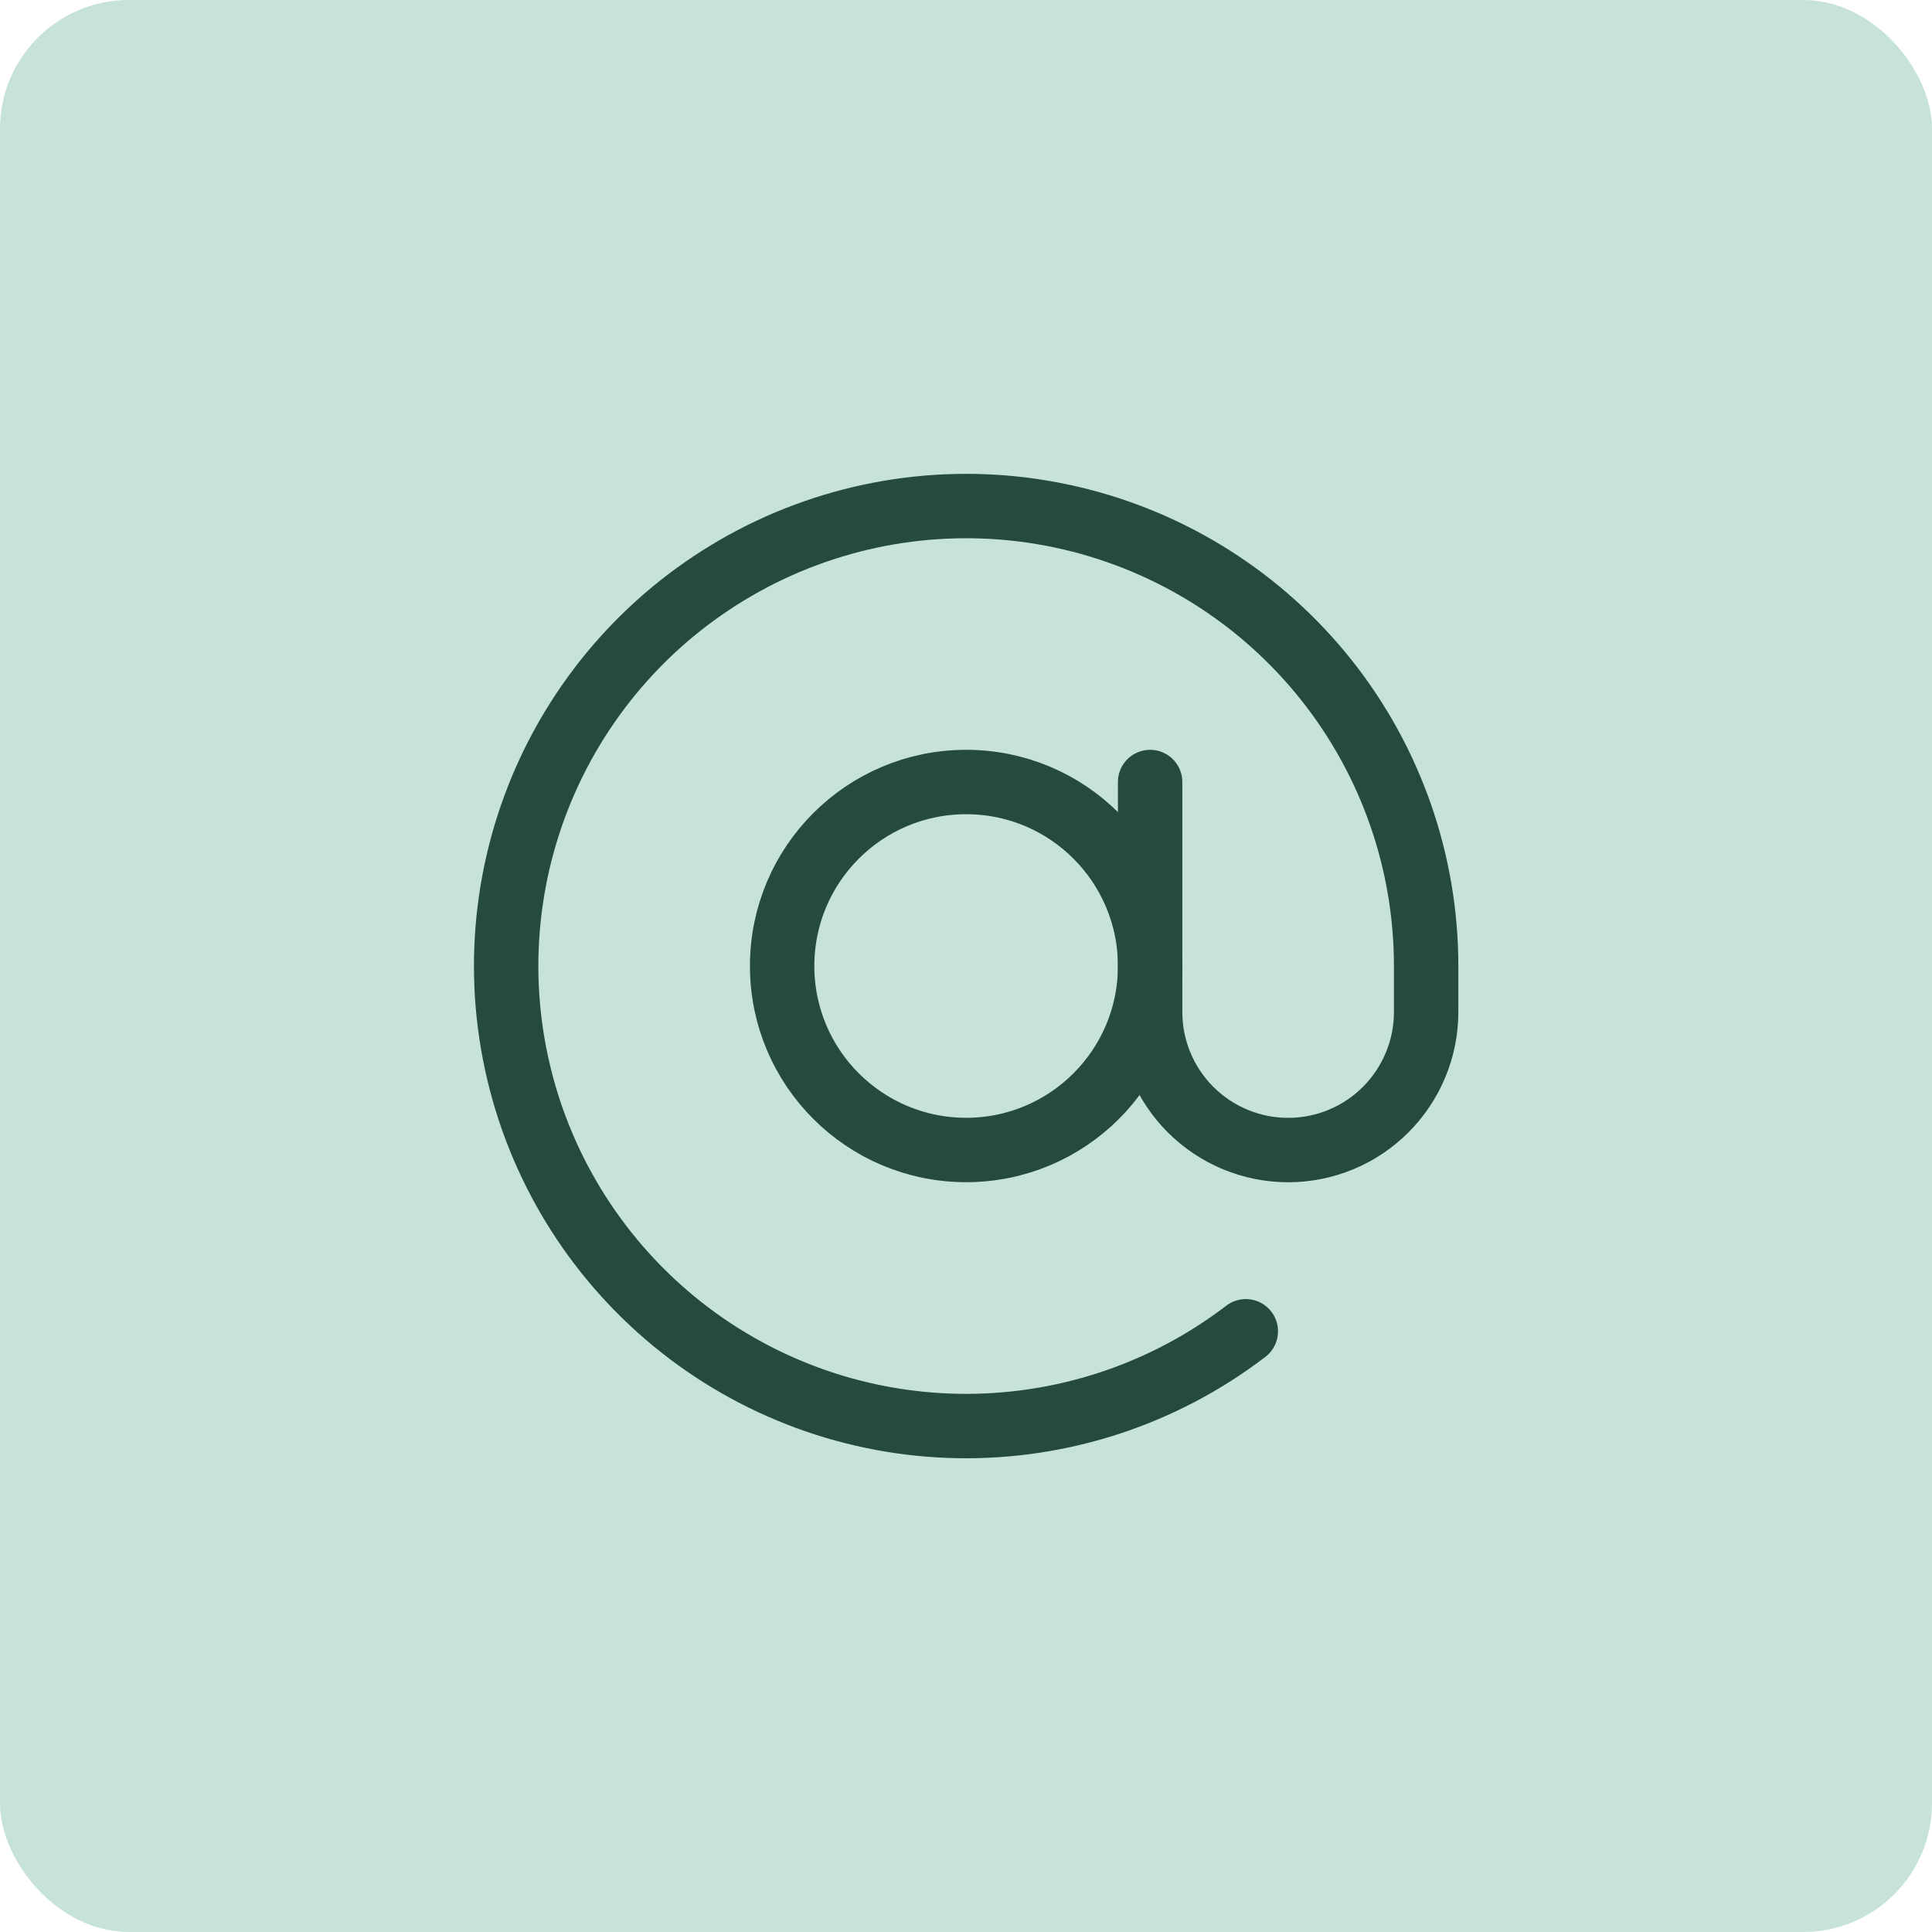
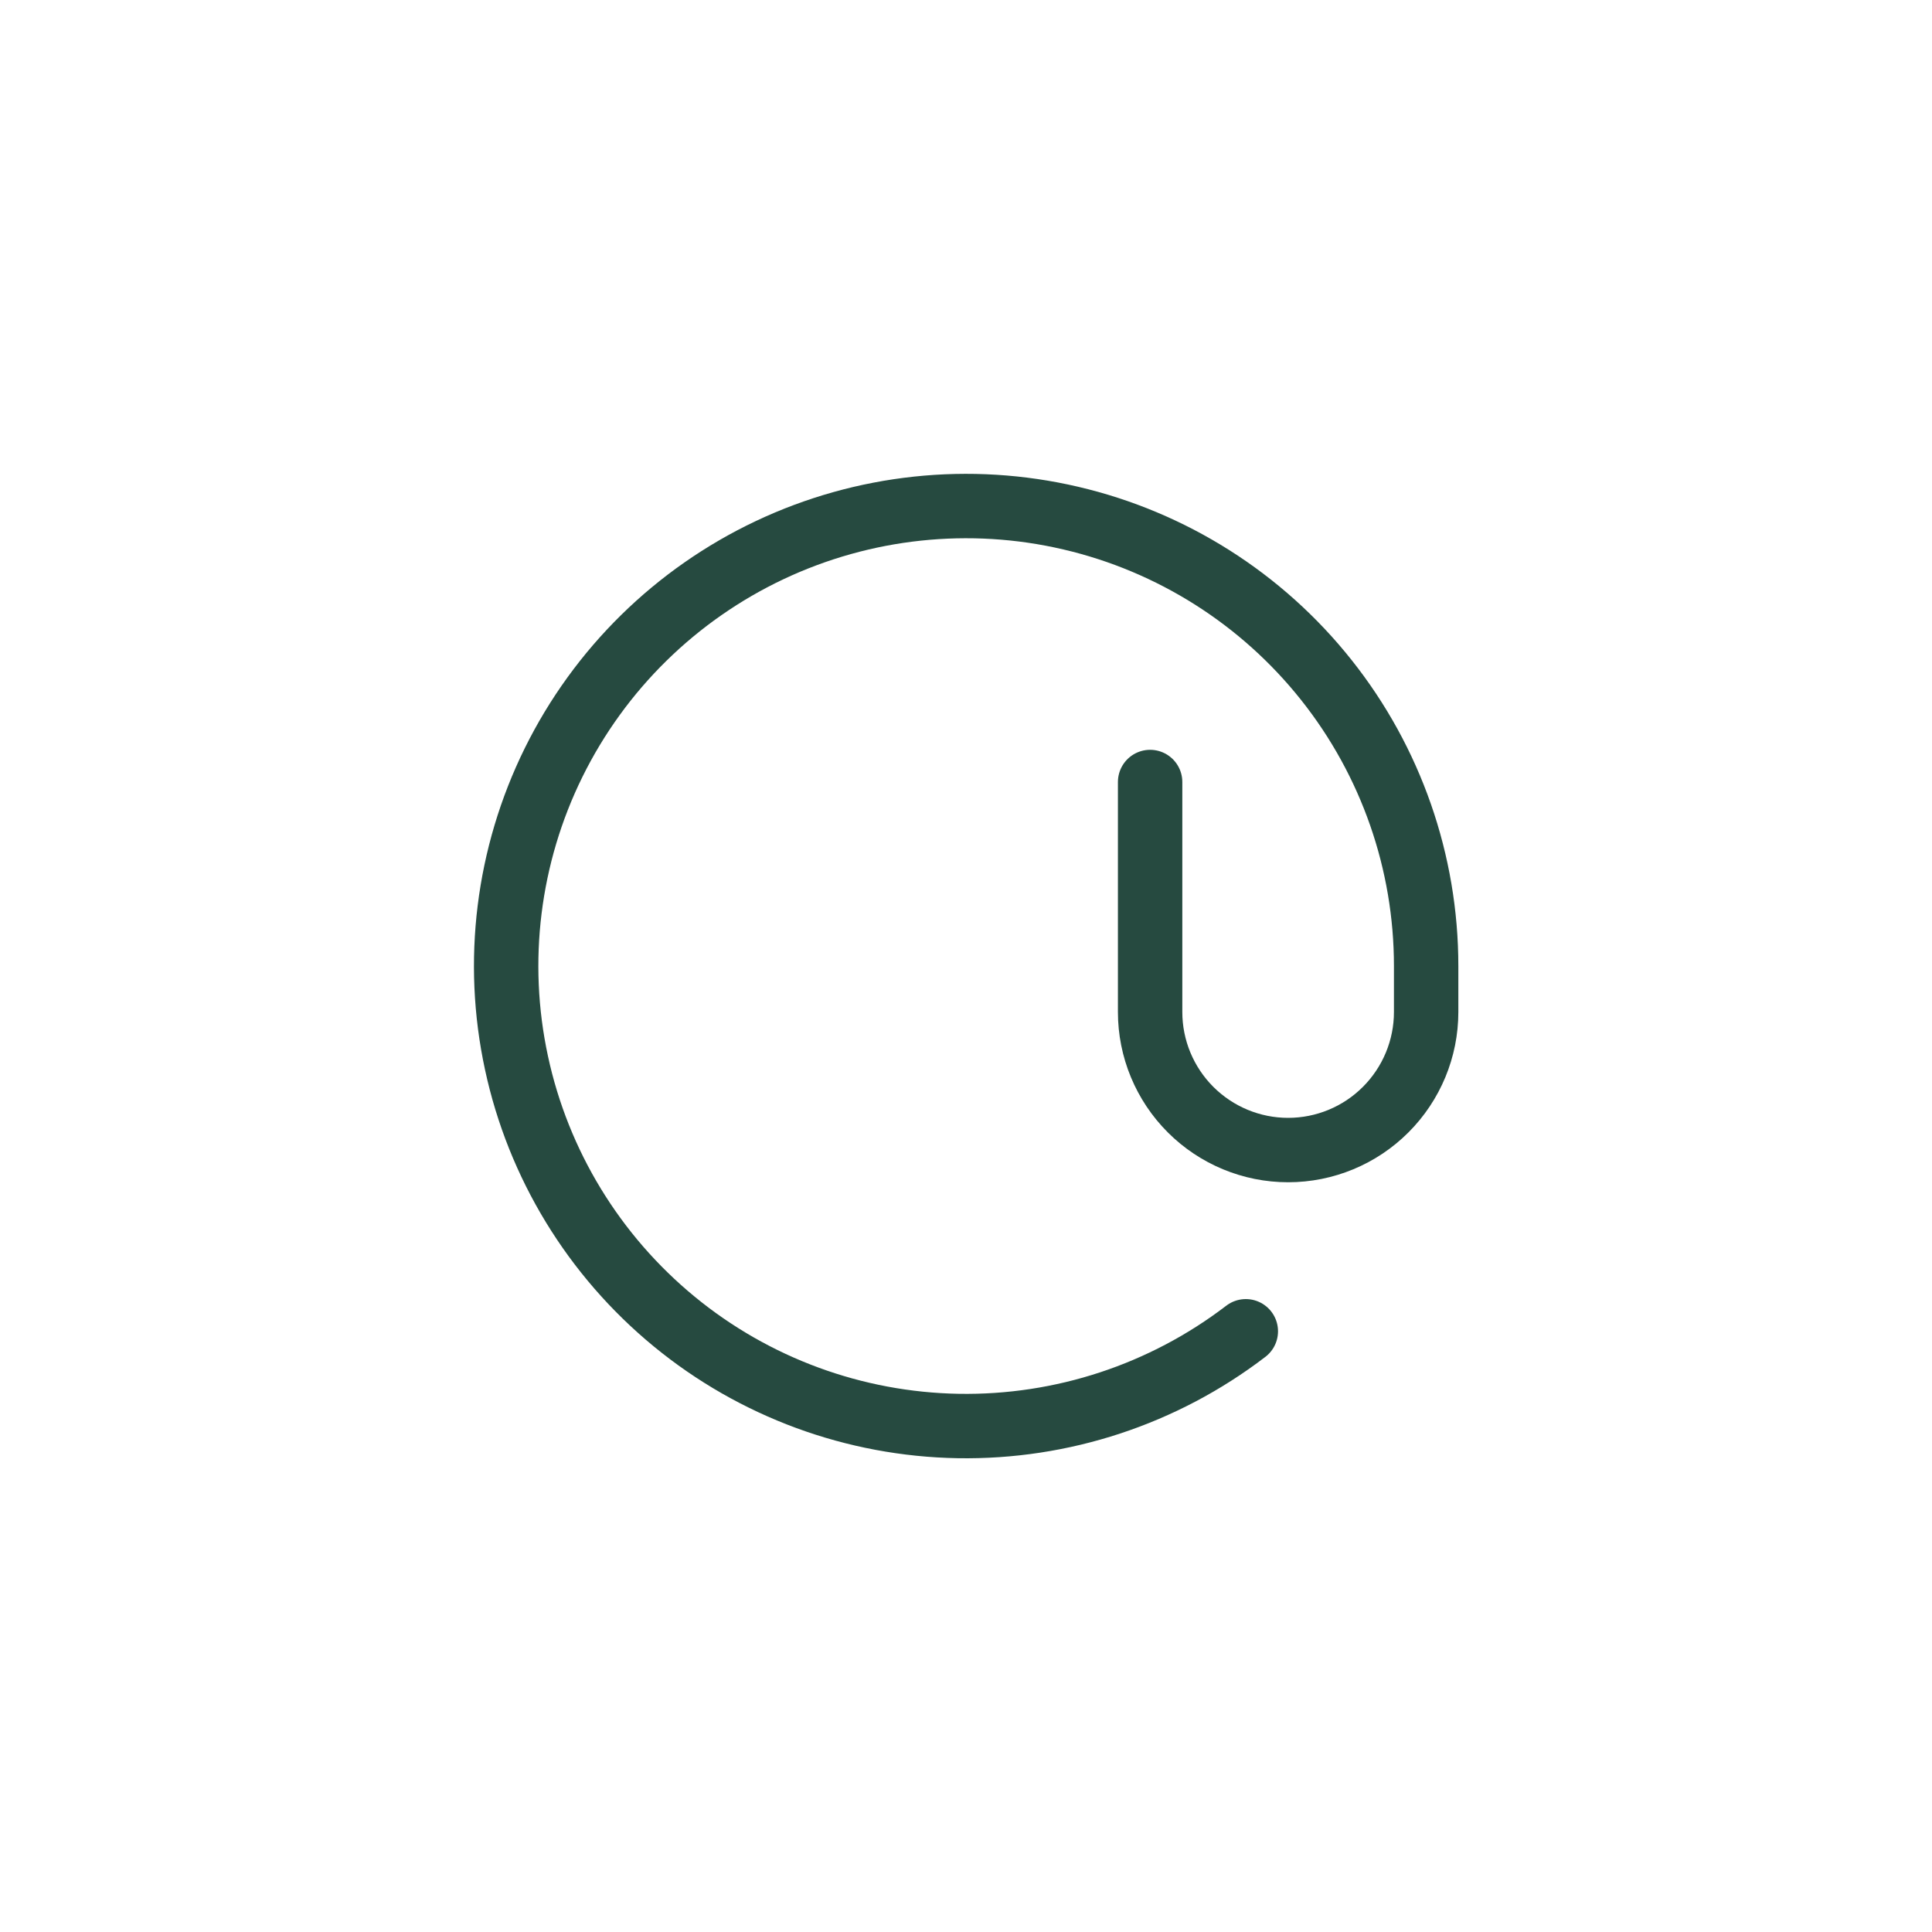
<svg xmlns="http://www.w3.org/2000/svg" width="30" height="30" viewBox="0 0 30 30" fill="none">
-   <rect width="30" height="30" rx="2" fill="#C7E3D9" />
-   <path d="M15.002 17.857C16.58 17.857 17.859 16.578 17.859 15C17.859 13.422 16.58 12.143 15.002 12.143C13.424 12.143 12.145 13.422 12.145 15C12.145 16.578 13.424 17.857 15.002 17.857Z" stroke="#264A40" stroke-linecap="round" stroke-linejoin="round" />
  <path d="M17.859 12.143V15.715C17.859 16.283 18.085 16.828 18.487 17.23C18.889 17.632 19.434 17.858 20.002 17.858C20.571 17.858 21.116 17.632 21.517 17.23C21.919 16.828 22.145 16.283 22.145 15.715V15C22.145 13.388 21.599 11.823 20.597 10.561C19.595 9.298 18.195 8.411 16.626 8.045C15.056 7.678 13.408 7.854 11.95 8.543C10.493 9.232 9.311 10.393 8.597 11.839C7.884 13.284 7.68 14.929 8.02 16.505C8.359 18.081 9.222 19.495 10.467 20.519C11.712 21.543 13.268 22.115 14.879 22.143C16.491 22.17 18.065 21.652 19.345 20.672" stroke="#264A40" stroke-linecap="round" stroke-linejoin="round" />
</svg>